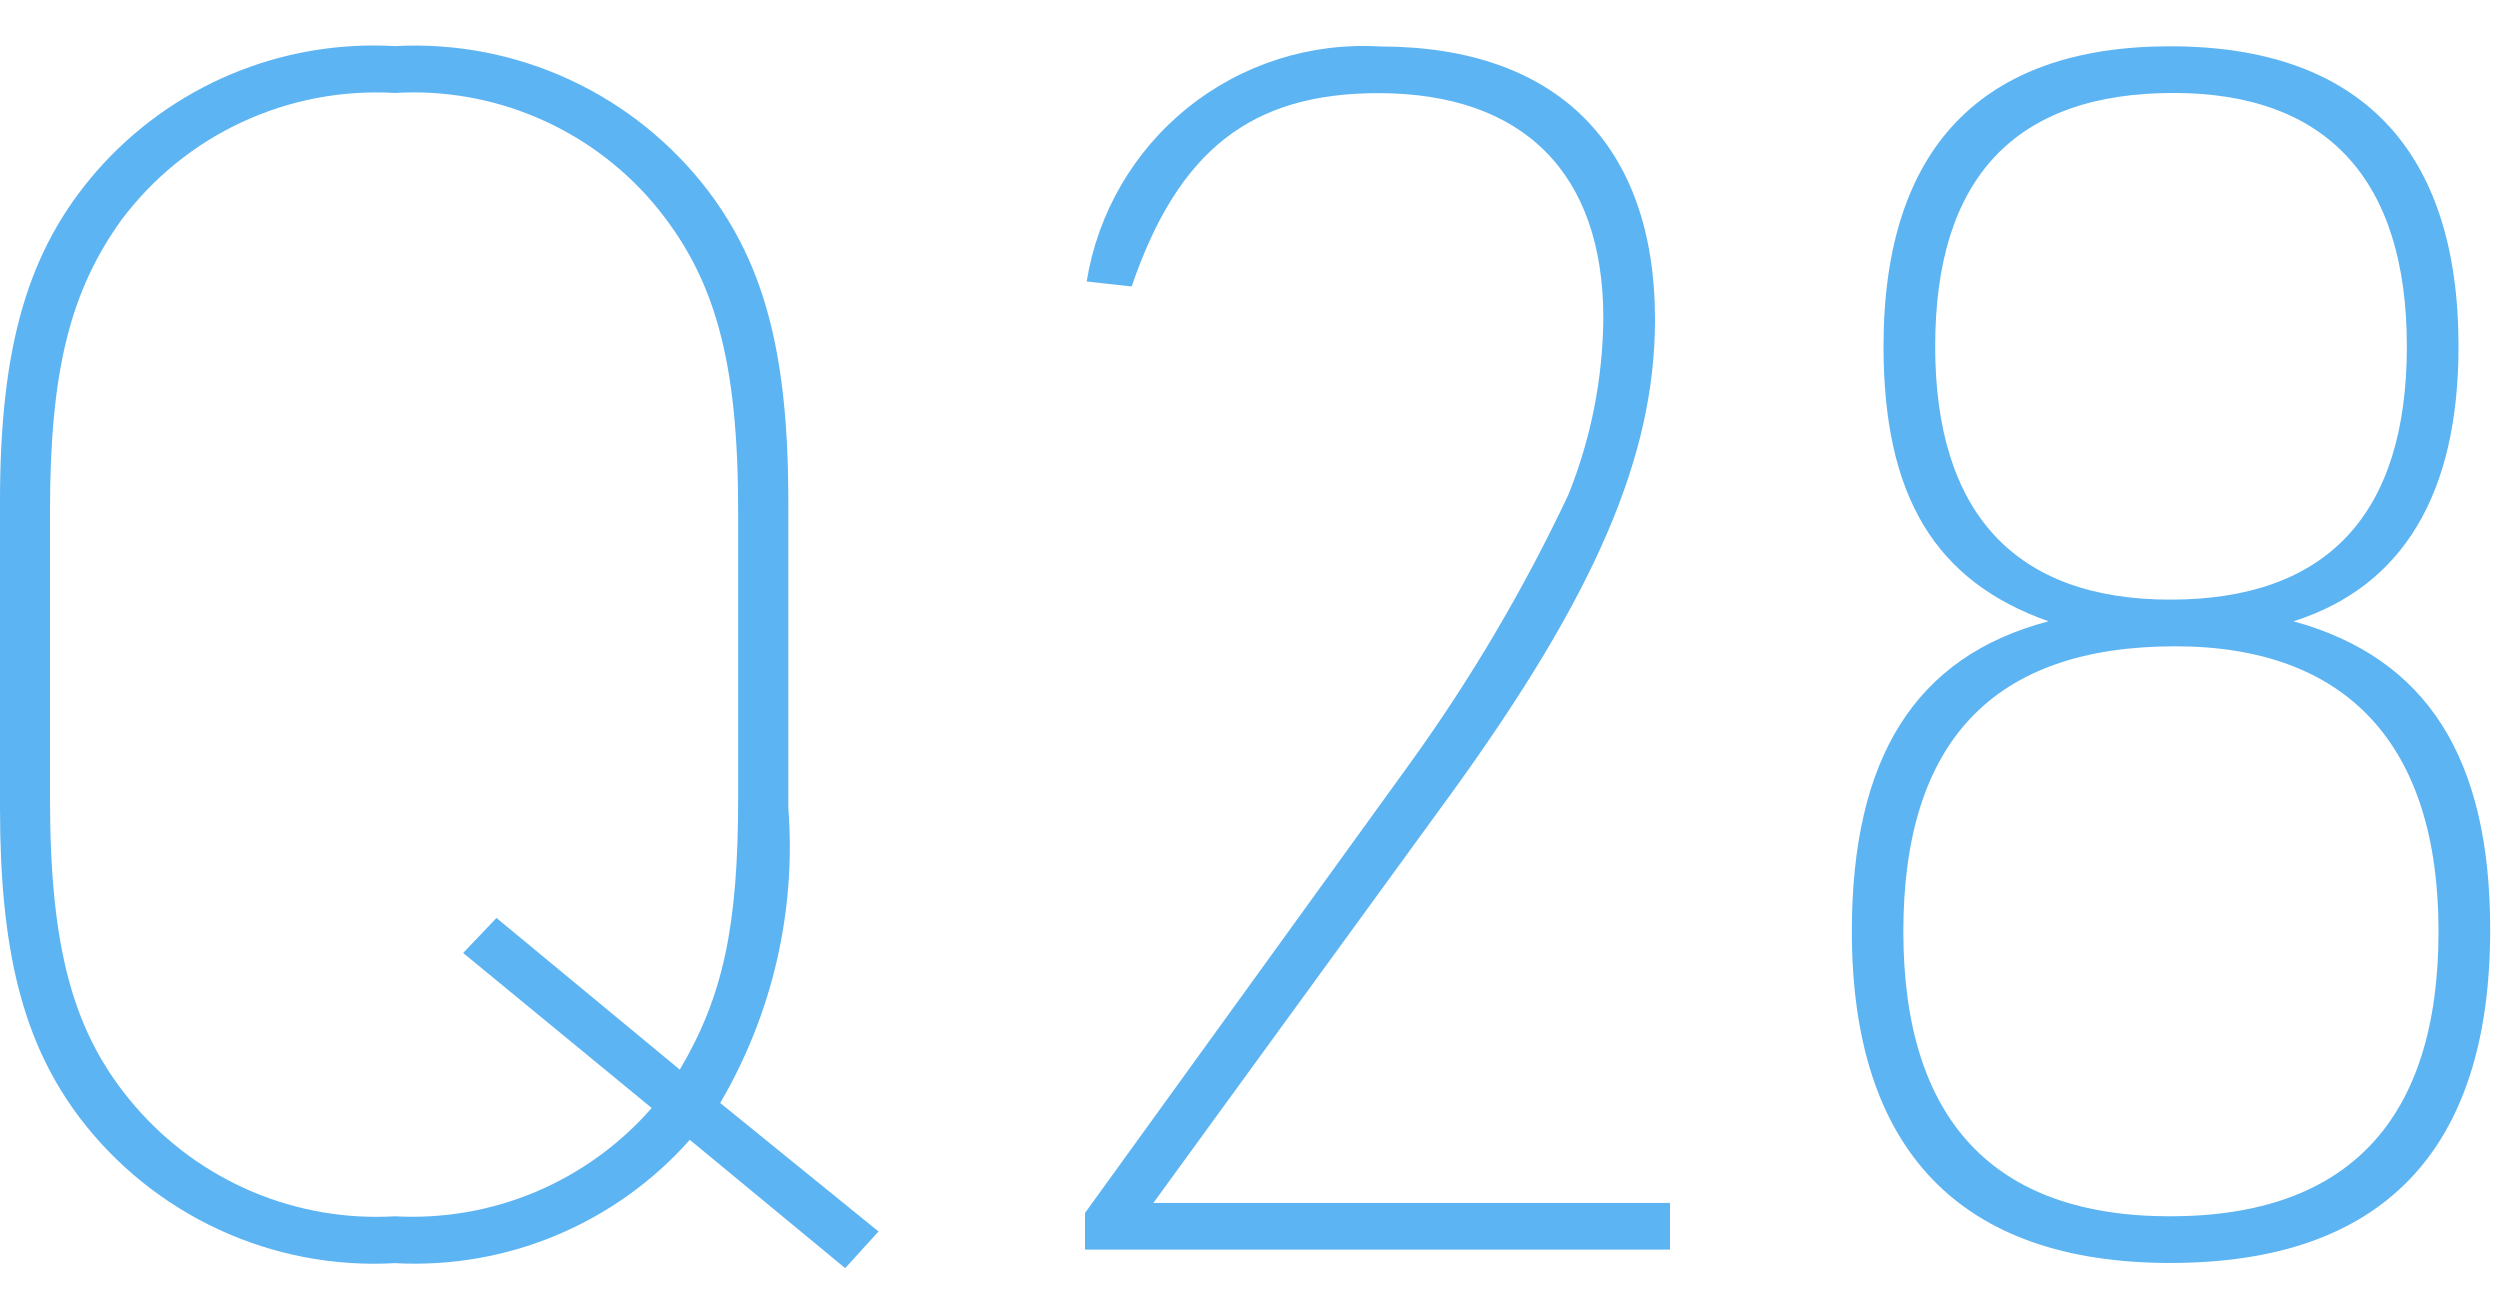
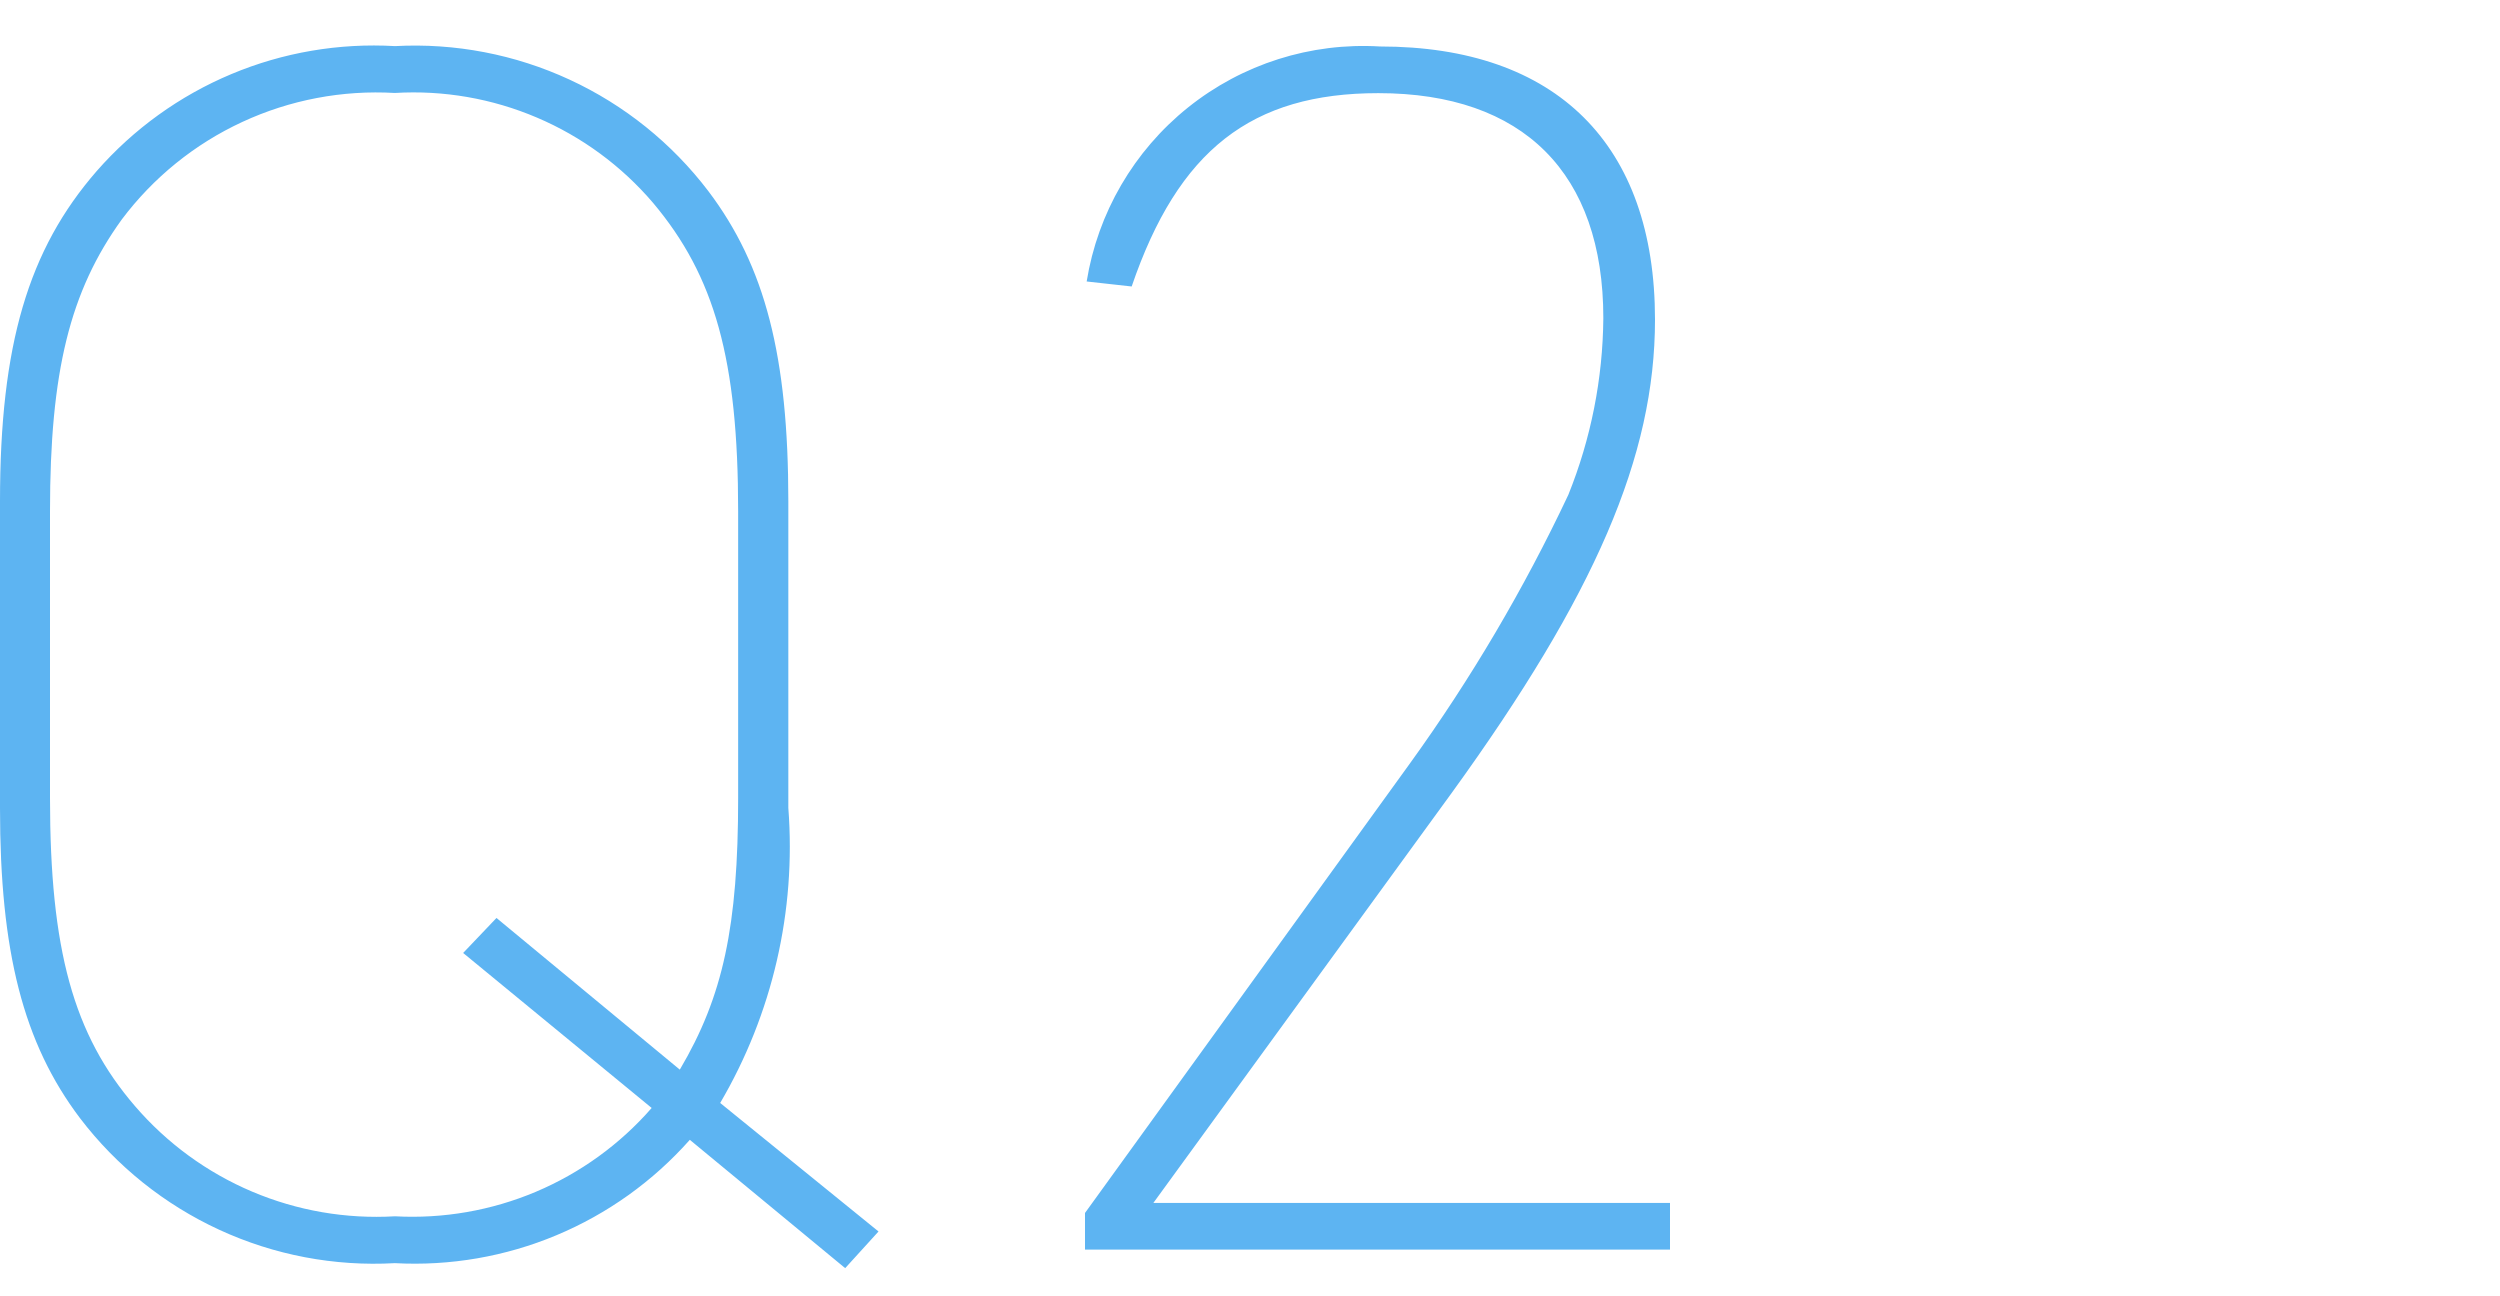
<svg xmlns="http://www.w3.org/2000/svg" width="54" height="28" viewBox="0 0 54 28" fill="none">
  <path d="M18.256 27.392L18.976 26.6L15.556 23.824C16.685 21.9 17.199 19.677 17.028 17.452V10.828C17.028 7.696 16.528 5.752 15.3 4.128C14.513 3.093 13.485 2.267 12.305 1.721C11.126 1.175 9.83 0.926 8.532 0.996C7.323 0.926 6.114 1.132 4.998 1.6C3.881 2.068 2.886 2.785 2.088 3.696C0.612 5.392 0 7.444 0 10.828V17.452C0 20.552 0.5 22.528 1.728 24.152C2.519 25.19 3.553 26.018 4.738 26.564C5.924 27.111 7.225 27.358 8.528 27.284C9.722 27.349 10.916 27.143 12.019 26.681C13.122 26.22 14.107 25.515 14.9 24.62L18.256 27.392ZM14.076 23.932C13.391 24.718 12.535 25.337 11.574 25.743C10.614 26.148 9.573 26.329 8.532 26.272C7.476 26.334 6.42 26.152 5.446 25.739C4.471 25.326 3.606 24.694 2.916 23.892C1.584 22.348 1.08 20.512 1.08 17.236V11.044C1.08 8.02 1.512 6.292 2.628 4.744C3.309 3.836 4.204 3.111 5.234 2.634C6.263 2.157 7.395 1.942 8.528 2.008C9.579 1.945 10.629 2.127 11.598 2.54C12.566 2.952 13.425 3.583 14.108 4.384C15.44 5.968 15.944 7.768 15.944 11.044V17.236C15.944 20.008 15.62 21.52 14.684 23.104L10.724 19.828L10.004 20.584L14.076 23.932ZM23.436 26.992H36.072V25.984H24.912L31.356 17.128C34.456 12.844 35.748 9.856 35.748 6.904C35.748 3.124 33.624 1.004 29.808 1.004C28.311 0.914 26.833 1.383 25.662 2.321C24.491 3.259 23.711 4.599 23.472 6.08L24.444 6.188C25.452 3.236 27.036 2.012 29.772 2.012C32.904 2.012 34.632 3.74 34.632 6.872C34.621 8.18 34.365 9.475 33.876 10.688C32.917 12.722 31.772 14.664 30.456 16.488L23.436 26.2V26.992Z" fill="#5DB4F2" />
-   <path d="M44.248 13.42C41.368 14.176 40 16.372 40 20.12C40 24.832 42.336 27.28 46.876 27.28C51.448 27.28 53.788 24.868 53.788 20.08C53.788 16.372 52.42 14.212 49.54 13.42C51.916 12.664 53.104 10.648 53.104 7.48C53.104 3.232 50.98 1 46.876 1C42.808 1 40.684 3.2 40.684 7.48C40.684 10.72 41.8 12.556 44.248 13.42ZM46.948 2.008C50.26 2.008 51.988 3.88 51.988 7.48C51.988 11.116 50.26 12.952 46.876 12.952C43.528 12.952 41.8 11.08 41.8 7.48C41.8 3.844 43.528 2.008 46.948 2.008ZM46.984 13.96C50.692 13.96 52.672 16.084 52.672 20.116C52.672 24.184 50.728 26.272 46.872 26.272C43.056 26.272 41.112 24.184 41.112 20.116C41.116 16.012 43.06 13.96 46.984 13.96Z" fill="#5DB4F2" />
</svg>